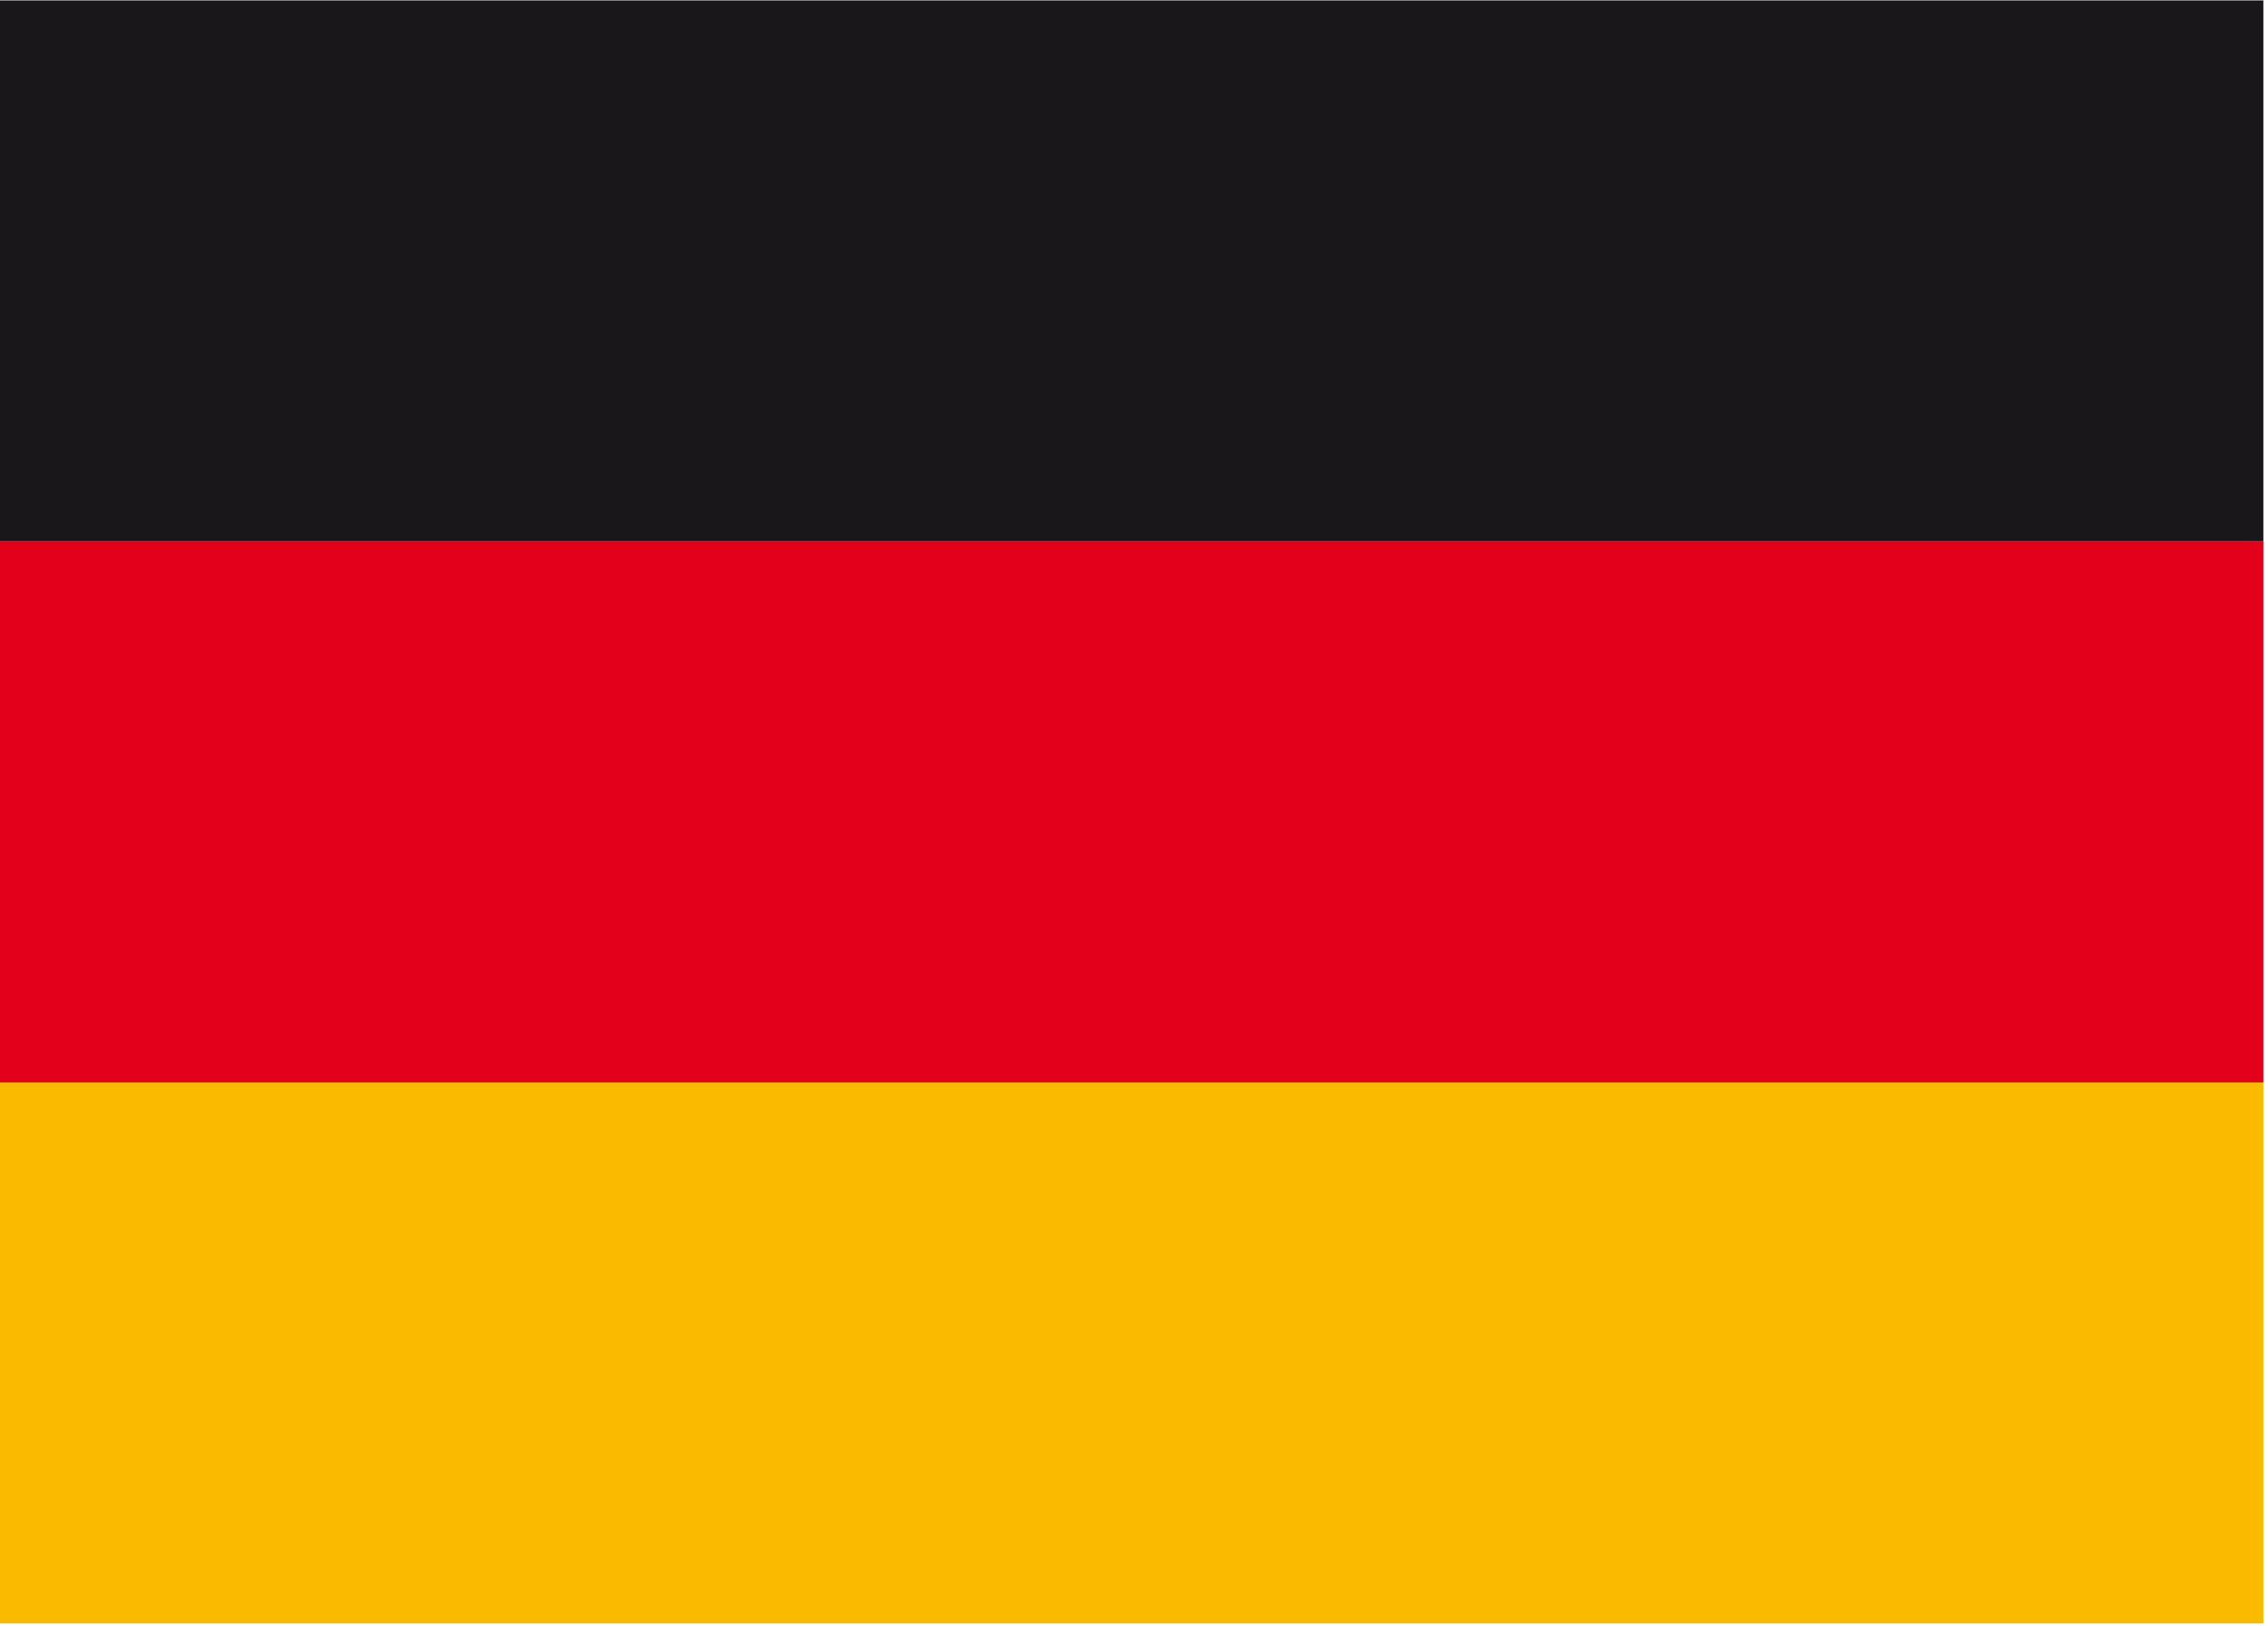
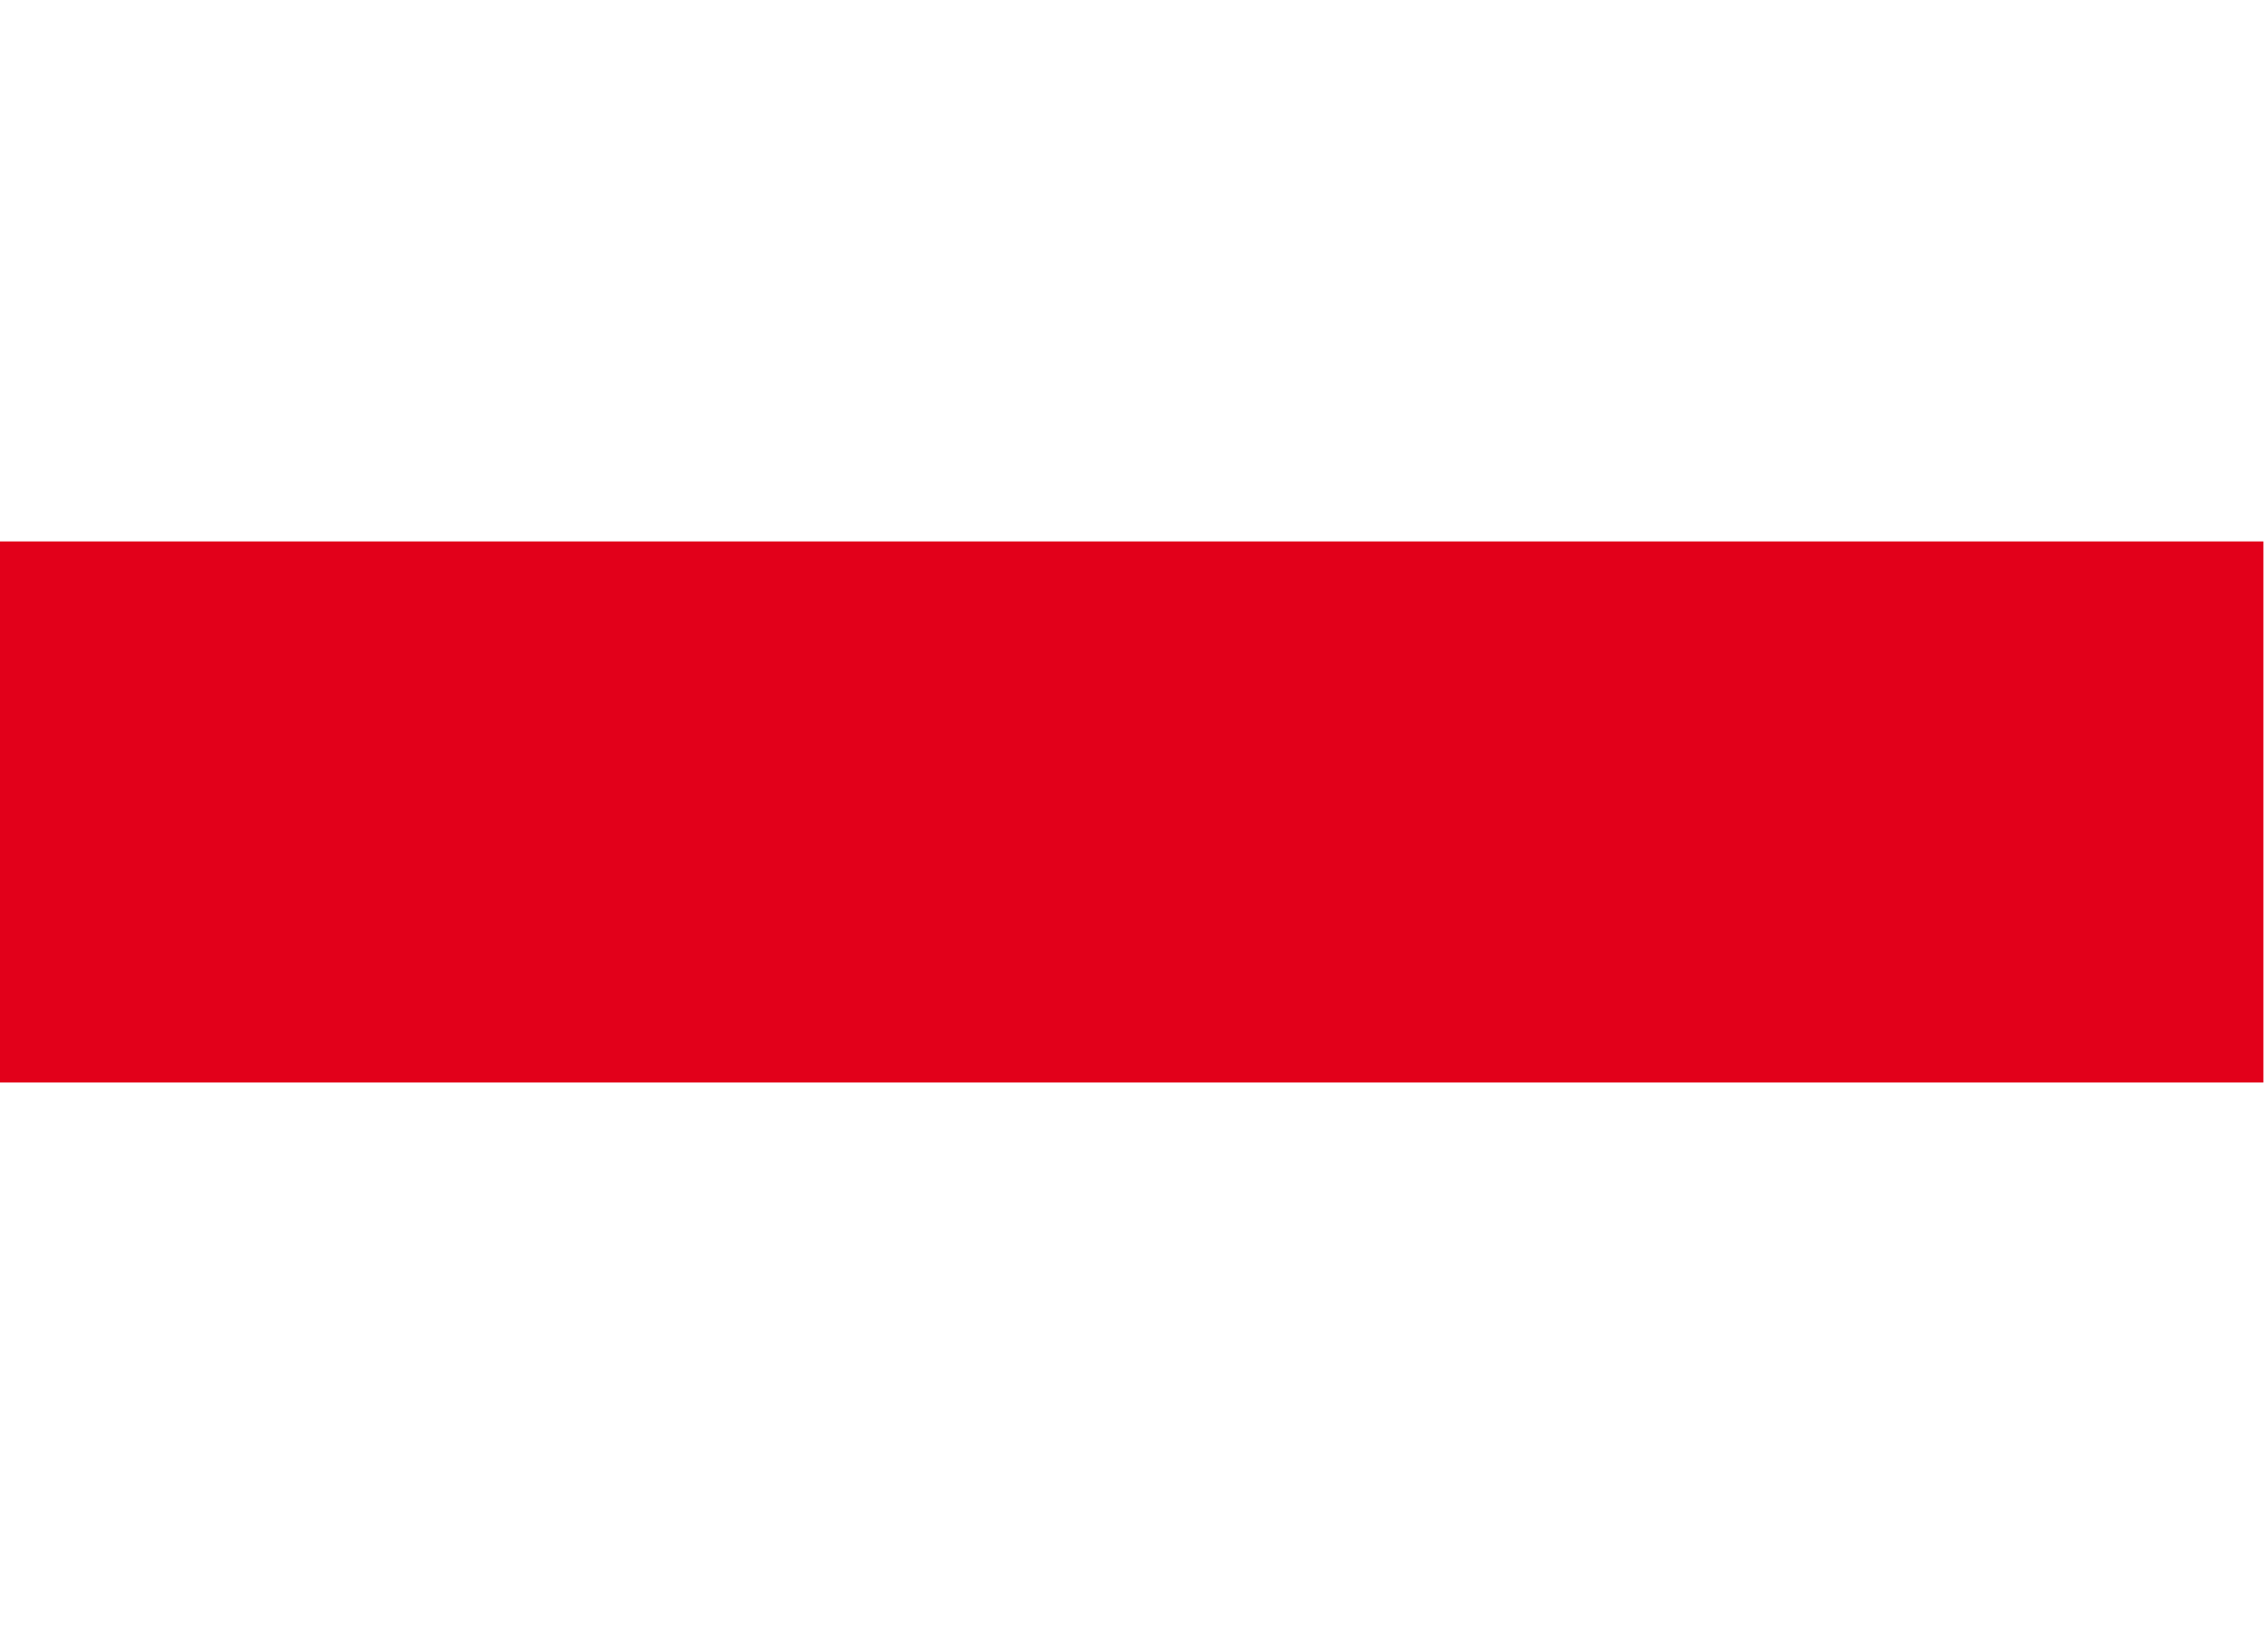
<svg xmlns="http://www.w3.org/2000/svg" width="60" height="43" viewBox="0 0 141 101" version="1.1" xml:space="preserve" style="fill-rule:evenodd;clip-rule:evenodd;stroke-linejoin:round;stroke-miterlimit:2;">
  <rect x="0" y="33.629" width="140.712" height="33.629" style="fill:#e2001a;" />
-   <rect x="0" y="67.258" width="140.712" height="33.629" style="fill:#faba00;" />
-   <rect x="0" y="0" width="140.712" height="33.629" style="fill:#1a171b;" />
</svg>